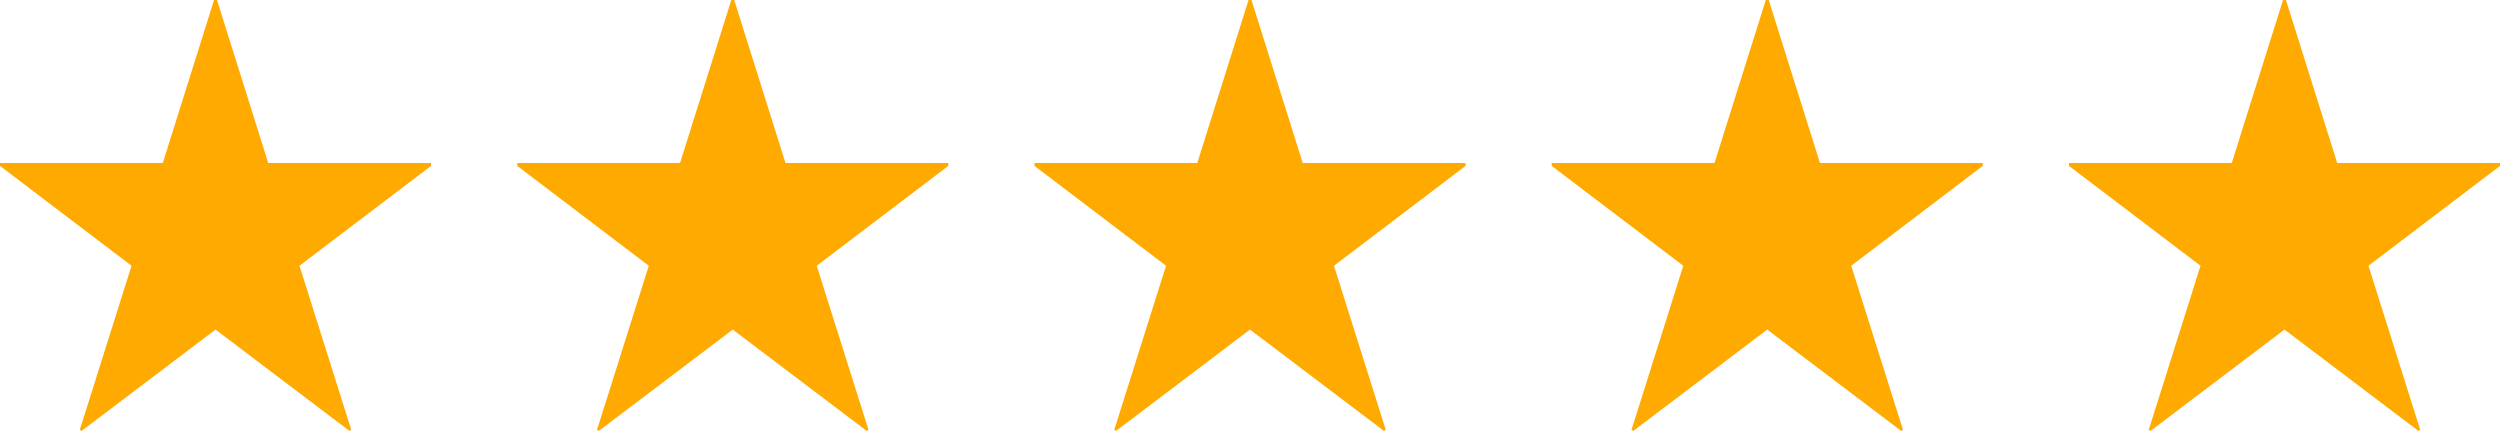
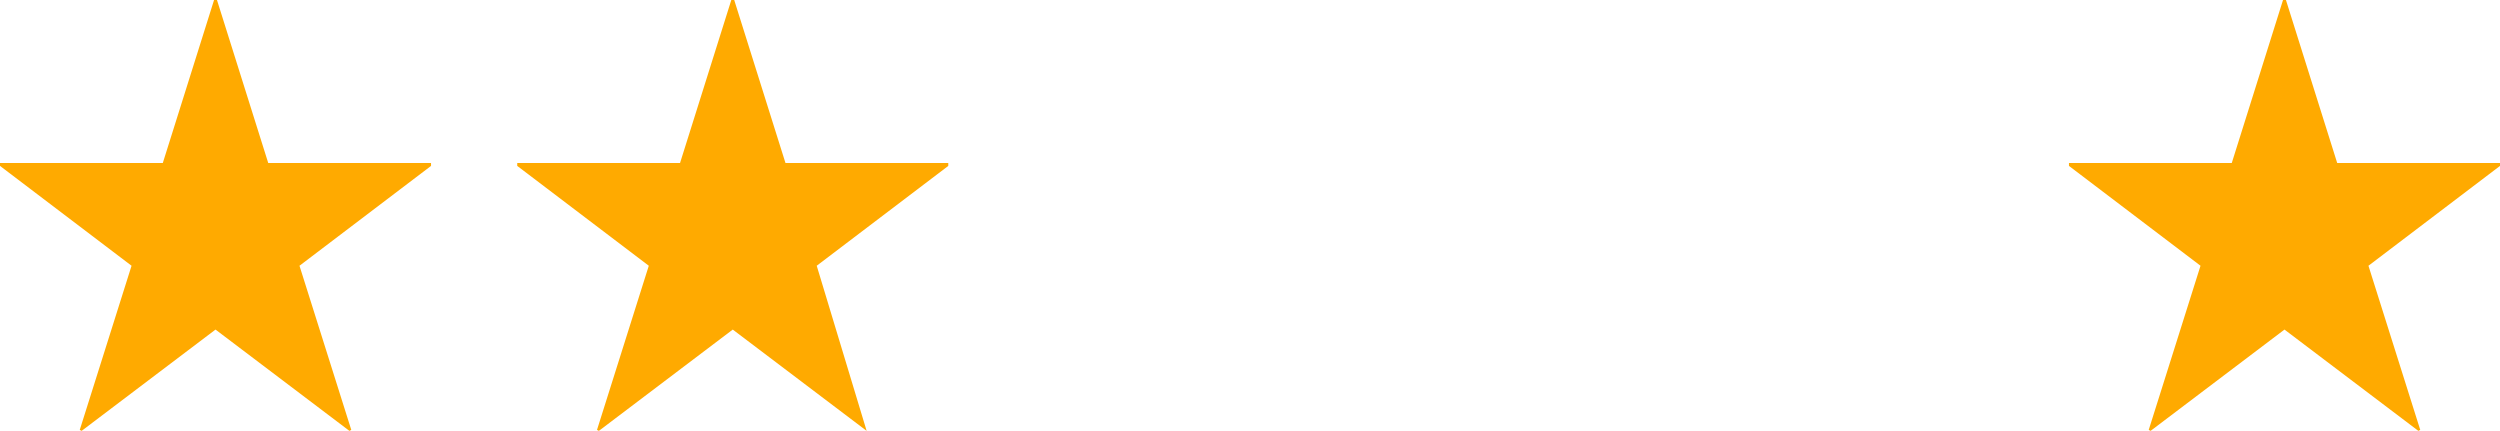
<svg xmlns="http://www.w3.org/2000/svg" width="116" height="20" viewBox="0 0 116 20" fill="none">
  <path d="M20 7.563V7.698L13.896 12.331L16.299 19.947L16.212 19.992L10 15.292L3.788 19.992L3.701 19.947L6.104 12.331L0 7.698V7.563H7.554L9.935 -0.008H10.065L12.446 7.563H20Z" fill="#FFAA00" />
-   <path d="M44 7.563V7.698L37.896 12.331L40.299 19.947L40.212 19.992L34 15.292L27.788 19.992L27.701 19.947L30.104 12.331L24 7.698V7.563H31.554L33.935 -0.008H34.065L36.446 7.563H44Z" fill="#FFAA00" />
-   <path d="M68 7.563V7.698L61.896 12.331L64.299 19.947L64.212 19.992L58 15.292L51.788 19.992L51.701 19.947L54.104 12.331L48 7.698V7.563H55.554L57.935 -0.008H58.065L60.446 7.563H68Z" fill="#FFAA00" />
-   <path d="M92 7.563V7.698L85.896 12.331L88.299 19.947L88.212 19.992L82 15.292L75.788 19.992L75.701 19.947L78.104 12.331L72 7.698V7.563H79.554L81.935 -0.008H82.065L84.446 7.563H92Z" fill="#FFAA00" />
+   <path d="M44 7.563V7.698L37.896 12.331L40.212 19.992L34 15.292L27.788 19.992L27.701 19.947L30.104 12.331L24 7.698V7.563H31.554L33.935 -0.008H34.065L36.446 7.563H44Z" fill="#FFAA00" />
  <path d="M116 7.563V7.698L109.896 12.331L112.299 19.947L112.212 19.992L106 15.292L99.788 19.992L99.701 19.947L102.104 12.331L96 7.698V7.563H103.554L105.935 -0.008H106.065L108.446 7.563H116Z" fill="#FFAA00" />
</svg>